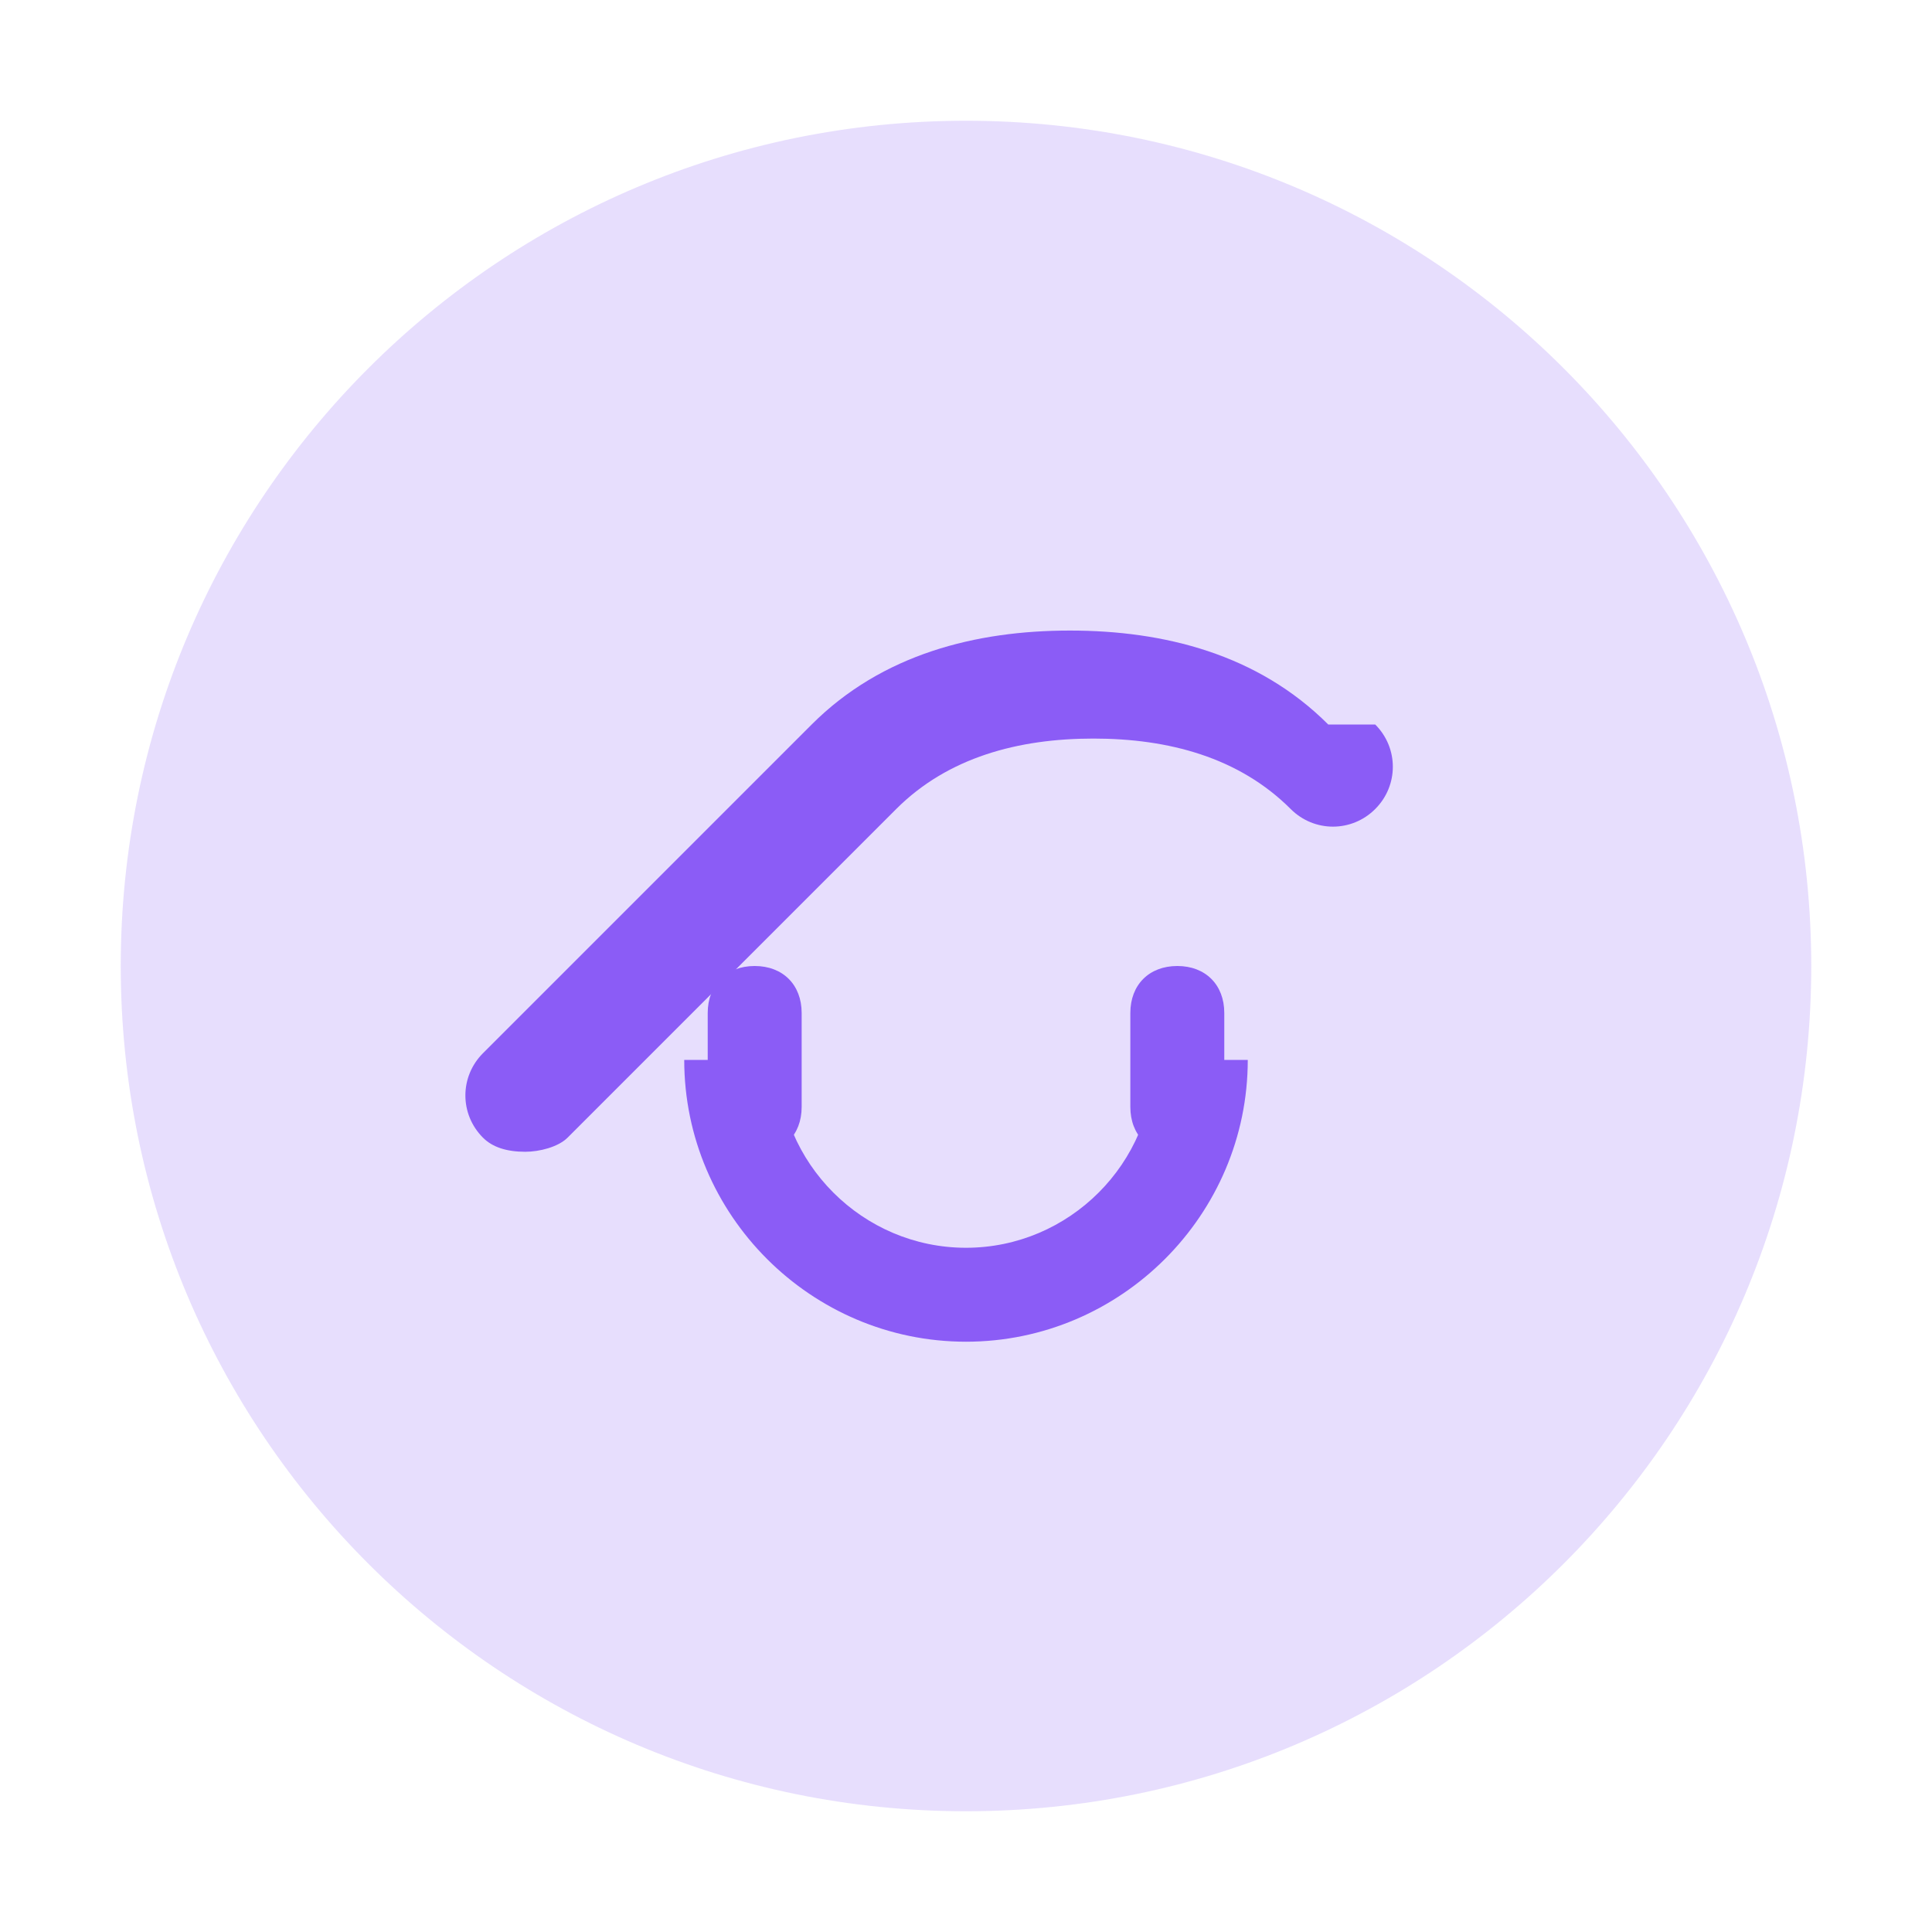
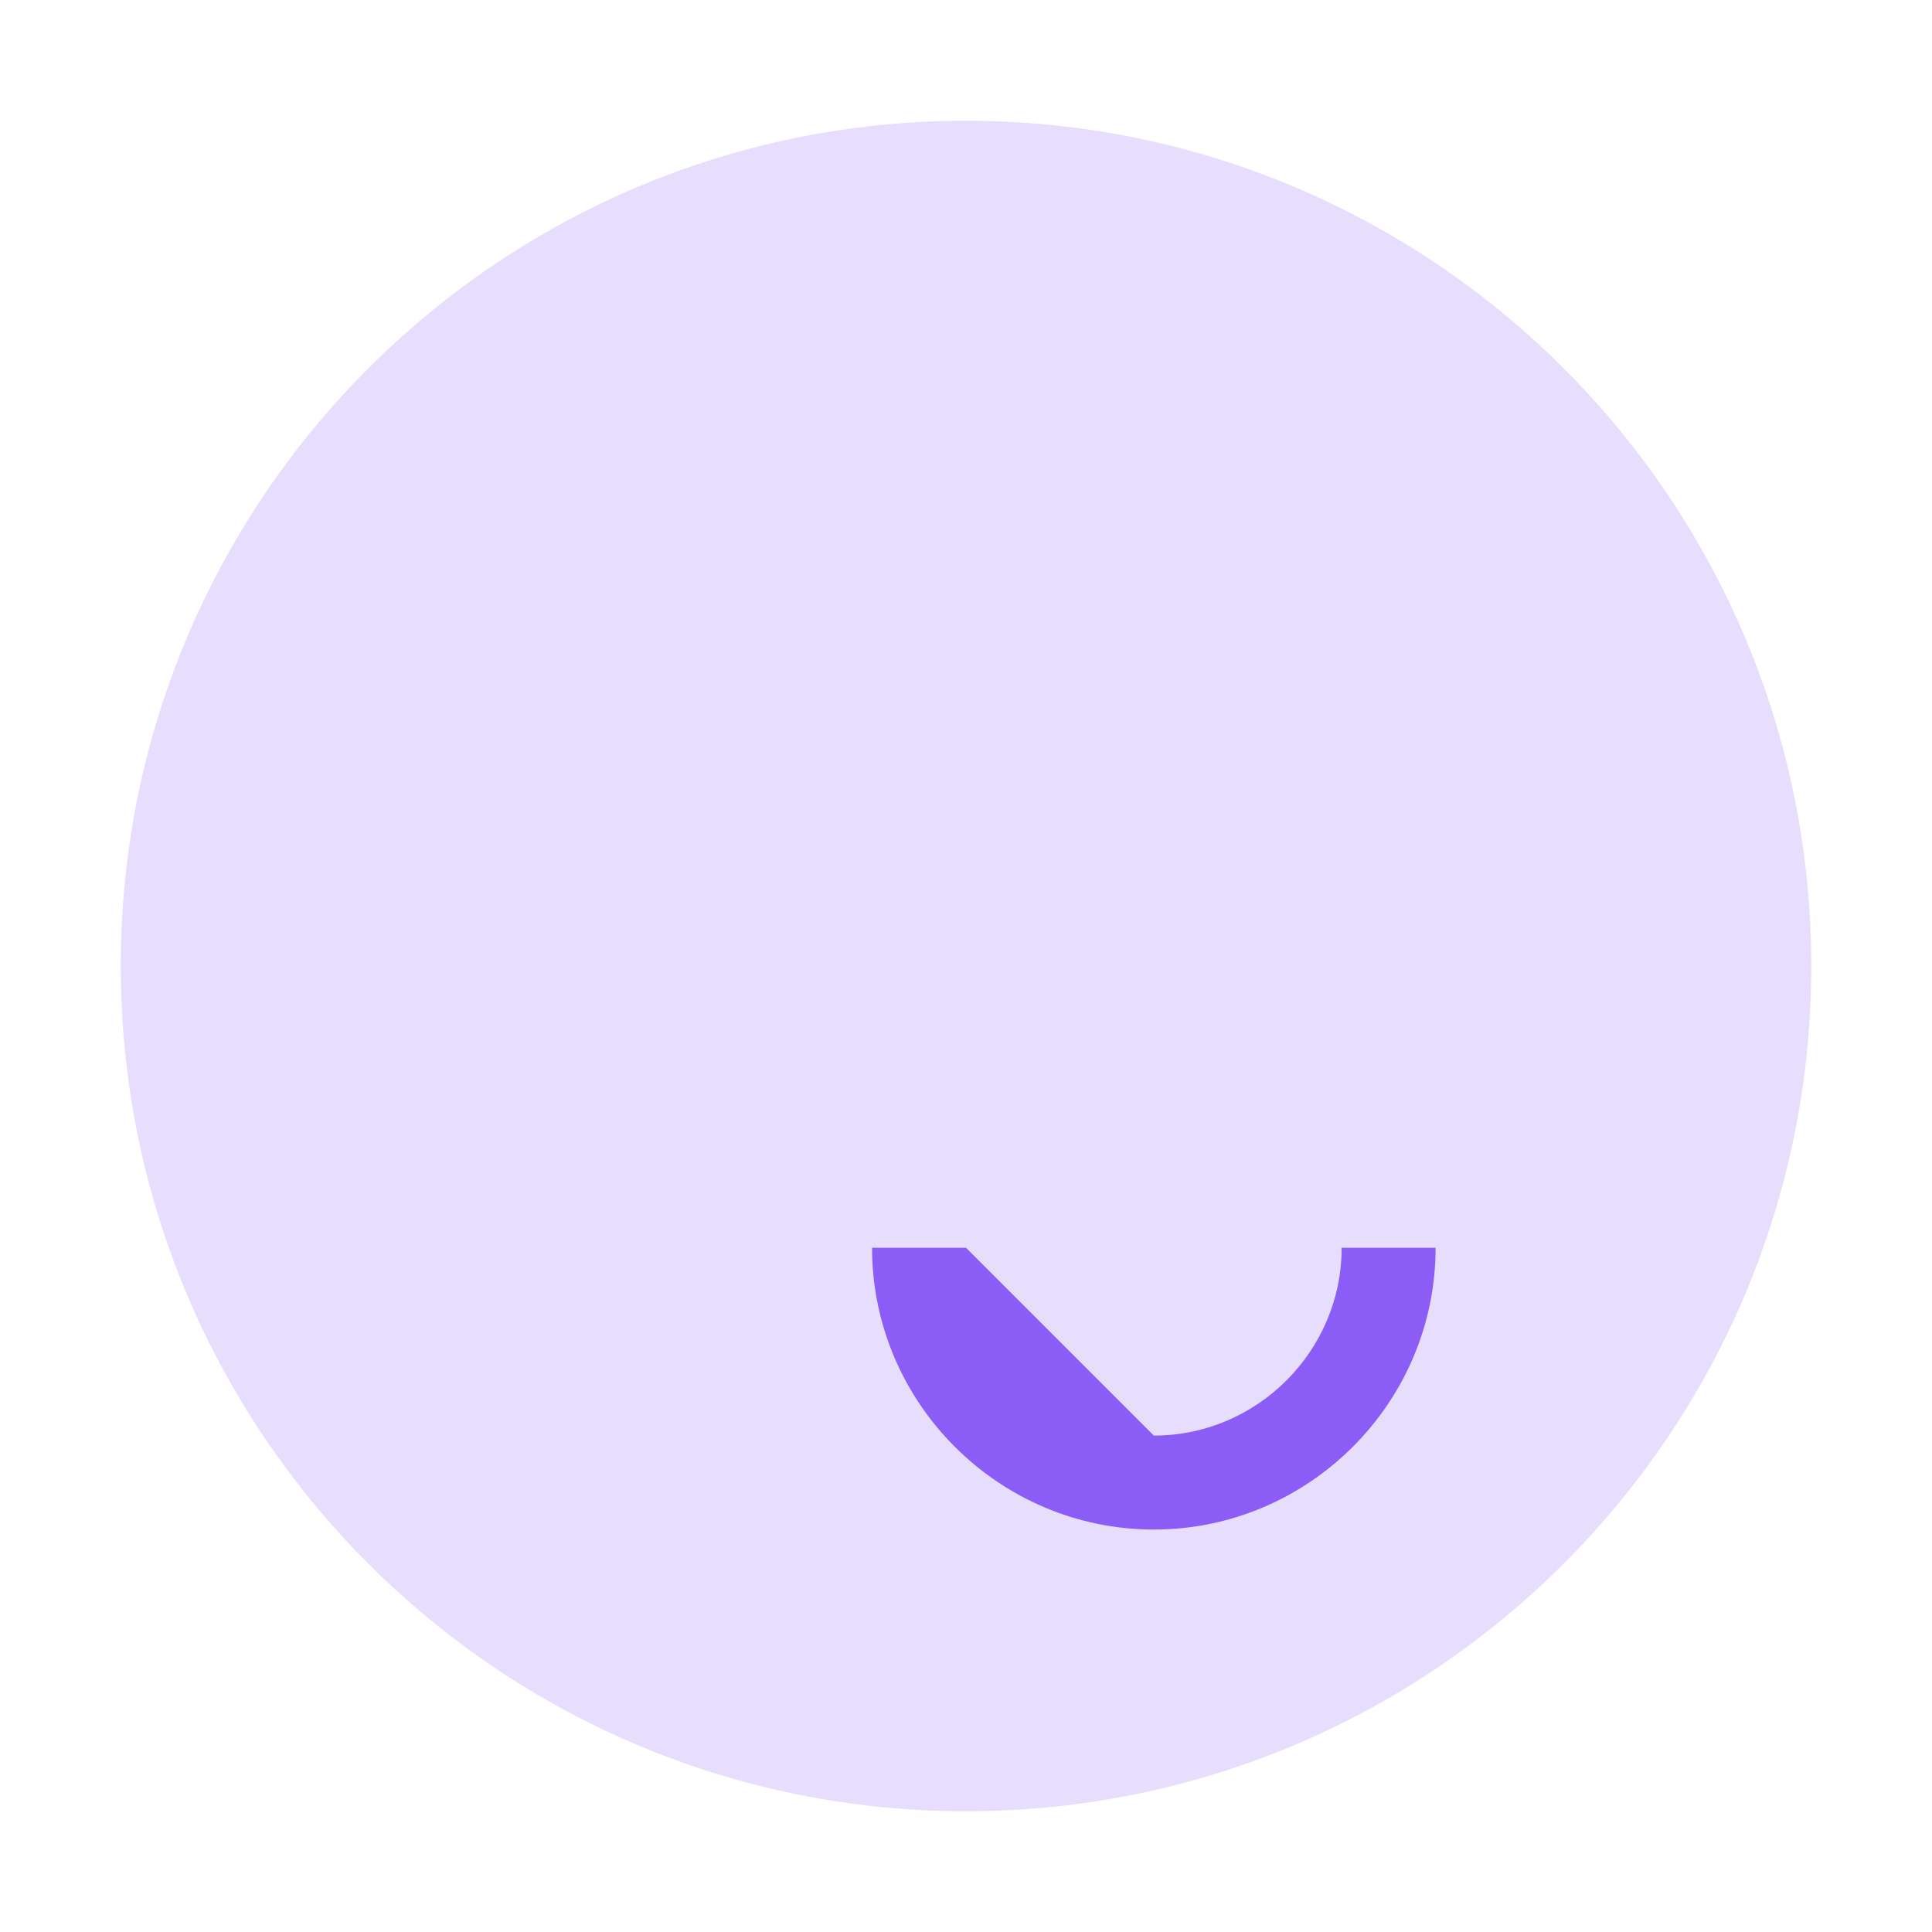
<svg xmlns="http://www.w3.org/2000/svg" width="32" height="32" viewBox="0 0 32 32" fill="none">
  <style>
    .primary {
      fill: #8B5CF6;
    }

    @media (prefers-color-scheme: dark) {
      .primary {
        fill: #8B5CF6;
      }
    }
  </style>
  <path d="M16 2C8.268 2 2 8.268 2 16s6.268 14 14 14 14-6.268 14-14S23.732 2 16 2z" class="primary" fill-opacity="0.2" />
-   <path d="M22 12c-1.167-1.167-2.722-1.556-4.278-1.556s-3.111.389-4.278 1.556l-5.444 5.444c-.389.389-.389 1.011 0 1.4.156.156.389.233.7.233.233 0 .544-.078.7-.233l5.444-5.444c.856-.856 2.022-1.167 3.267-1.167 1.244 0 2.411.311 3.267 1.167.389.389 1.011.389 1.4 0 .389-.389.389-1.011 0-1.4z" class="primary" />
-   <path d="M19.5 16c-.467 0-.778.311-.778.778v1.556c0 .467.311.778.778.778s.778-.311.778-.778v-1.556c0-.467-.311-.778-.778-.778z" class="primary" />
-   <path d="M12.5 16c-.467 0-.778.311-.778.778v1.556c0 .467.311.778.778.778s.778-.311.778-.778v-1.556c0-.467-.311-.778-.778-.778z" class="primary" />
-   <path d="M16 20.667c-1.711 0-3.111-1.4-3.111-3.111h-1.556c0 2.567 2.1 4.667 4.667 4.667s4.667-2.1 4.667-4.667h-1.556c0 1.711-1.4 3.111-3.111 3.111z" class="primary" />
+   <path d="M16 20.667h-1.556c0 2.567 2.1 4.667 4.667 4.667s4.667-2.1 4.667-4.667h-1.556c0 1.711-1.4 3.111-3.111 3.111z" class="primary" />
</svg>